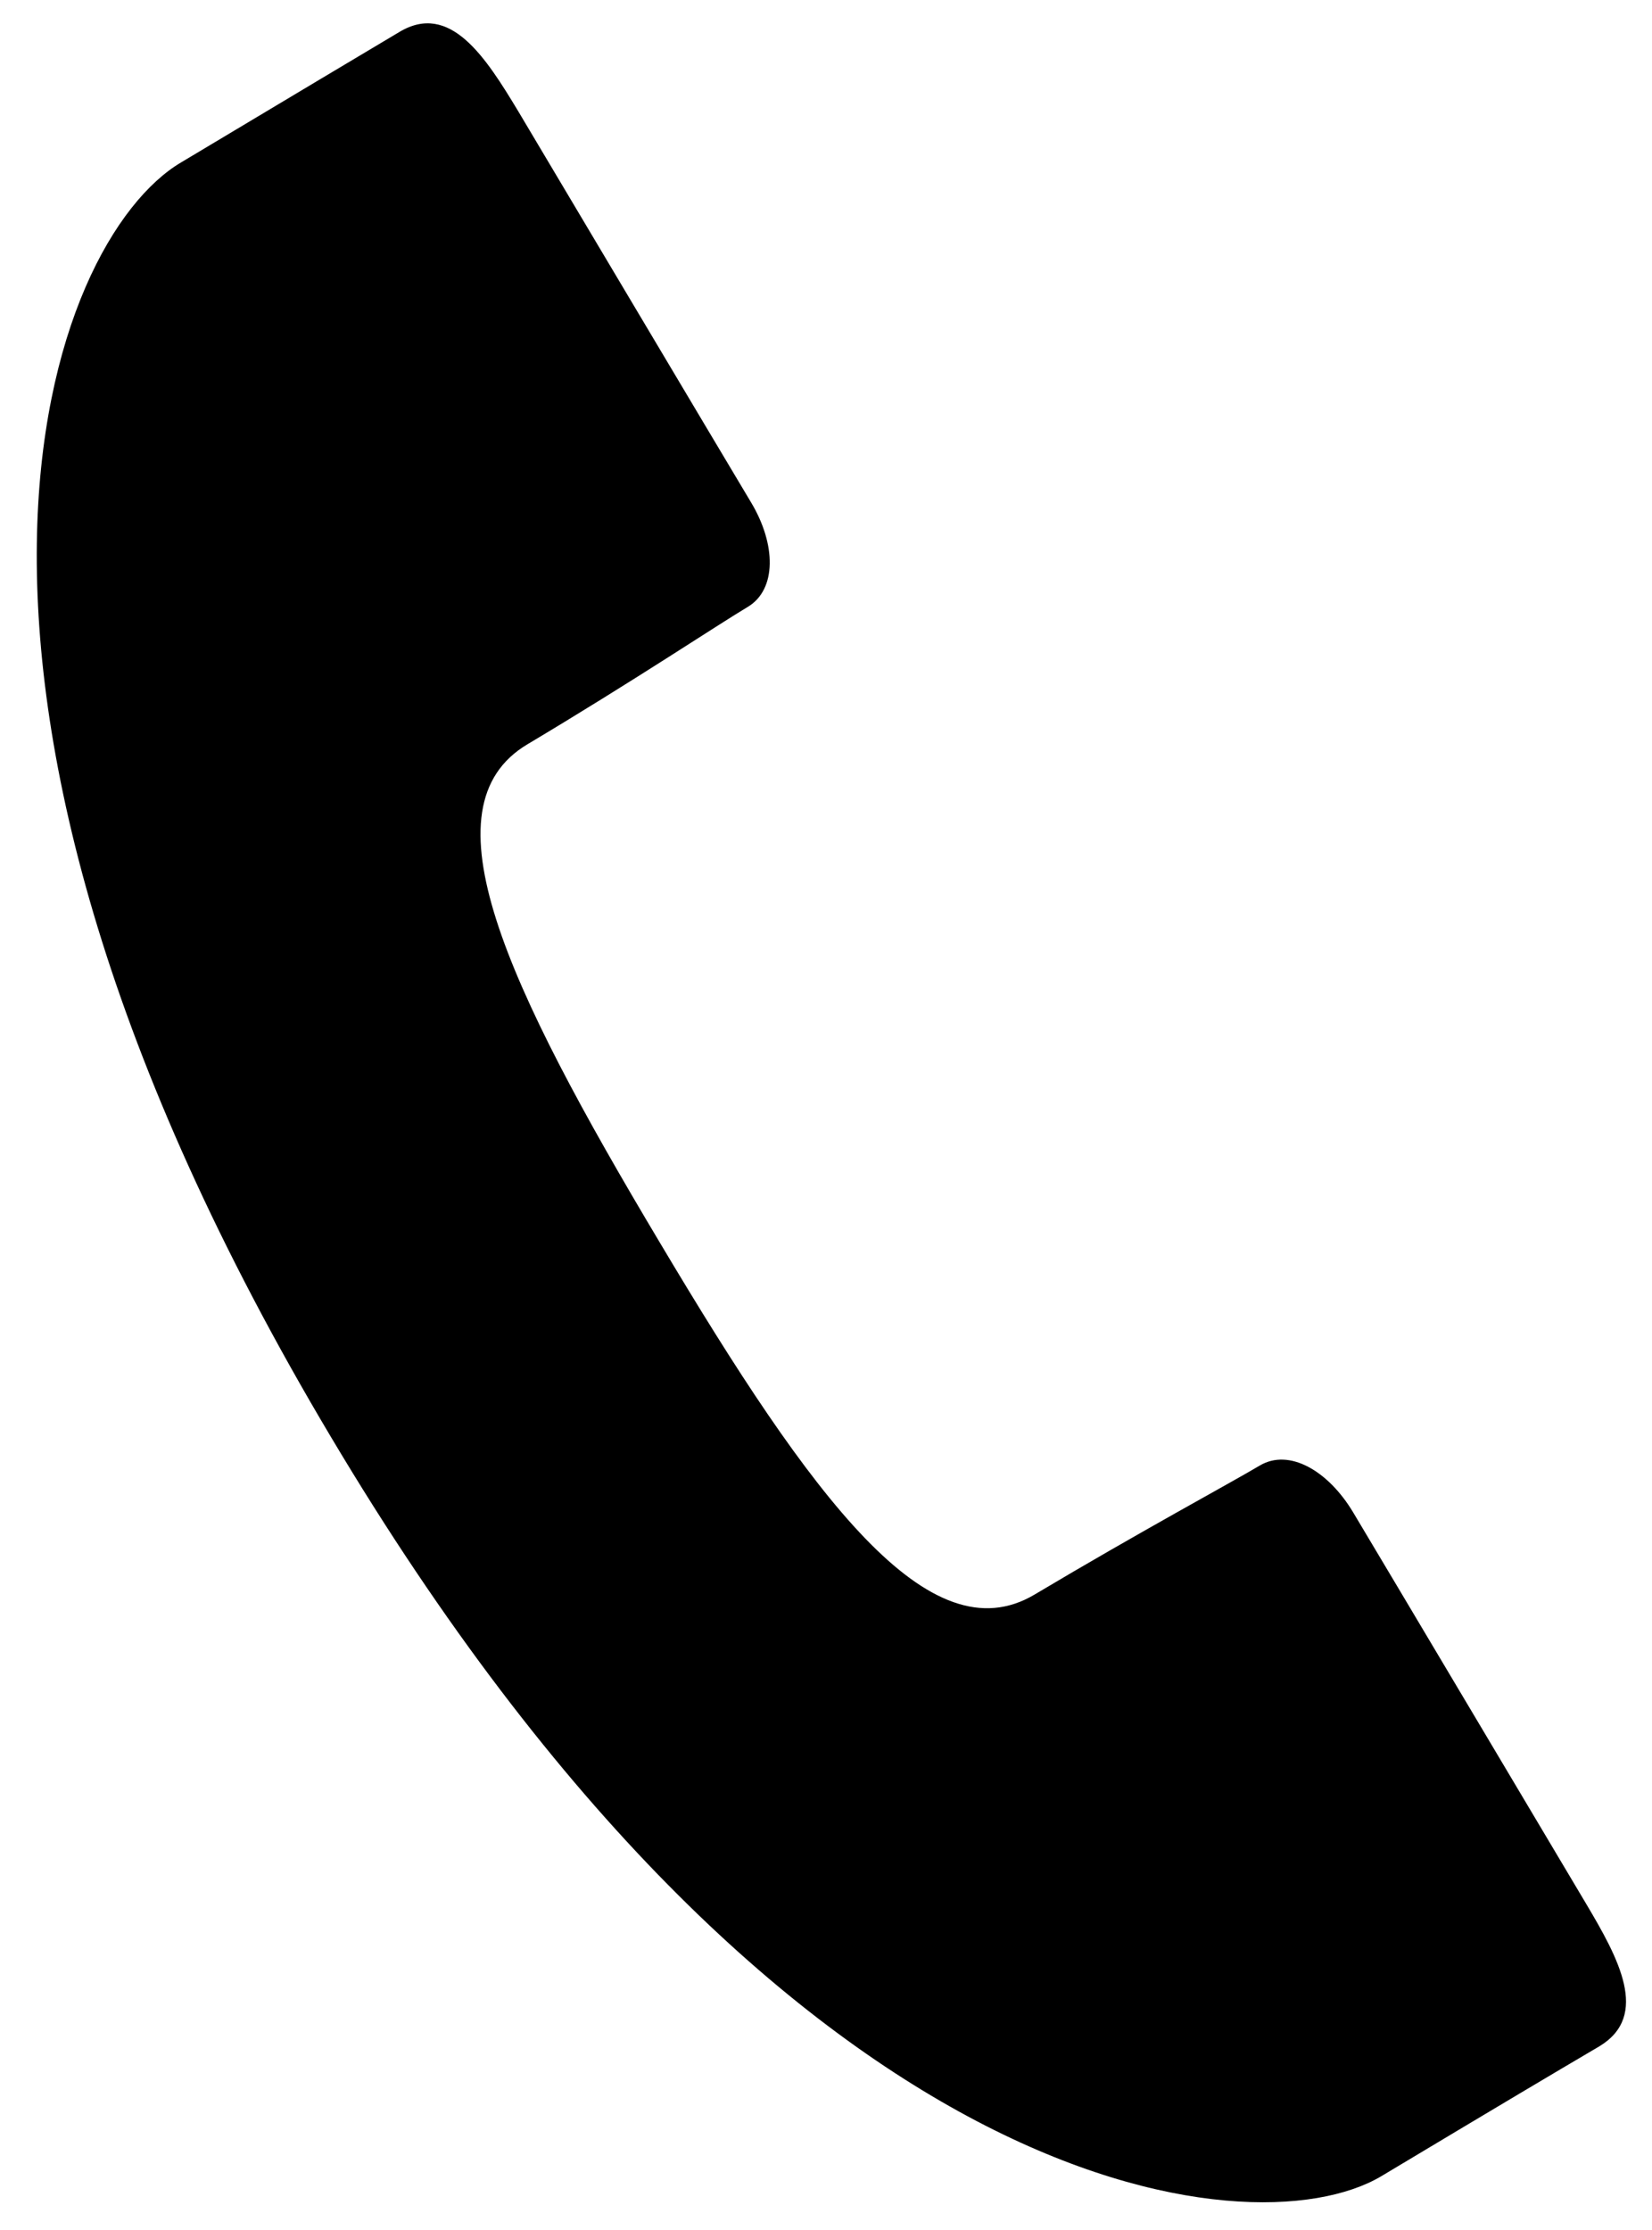
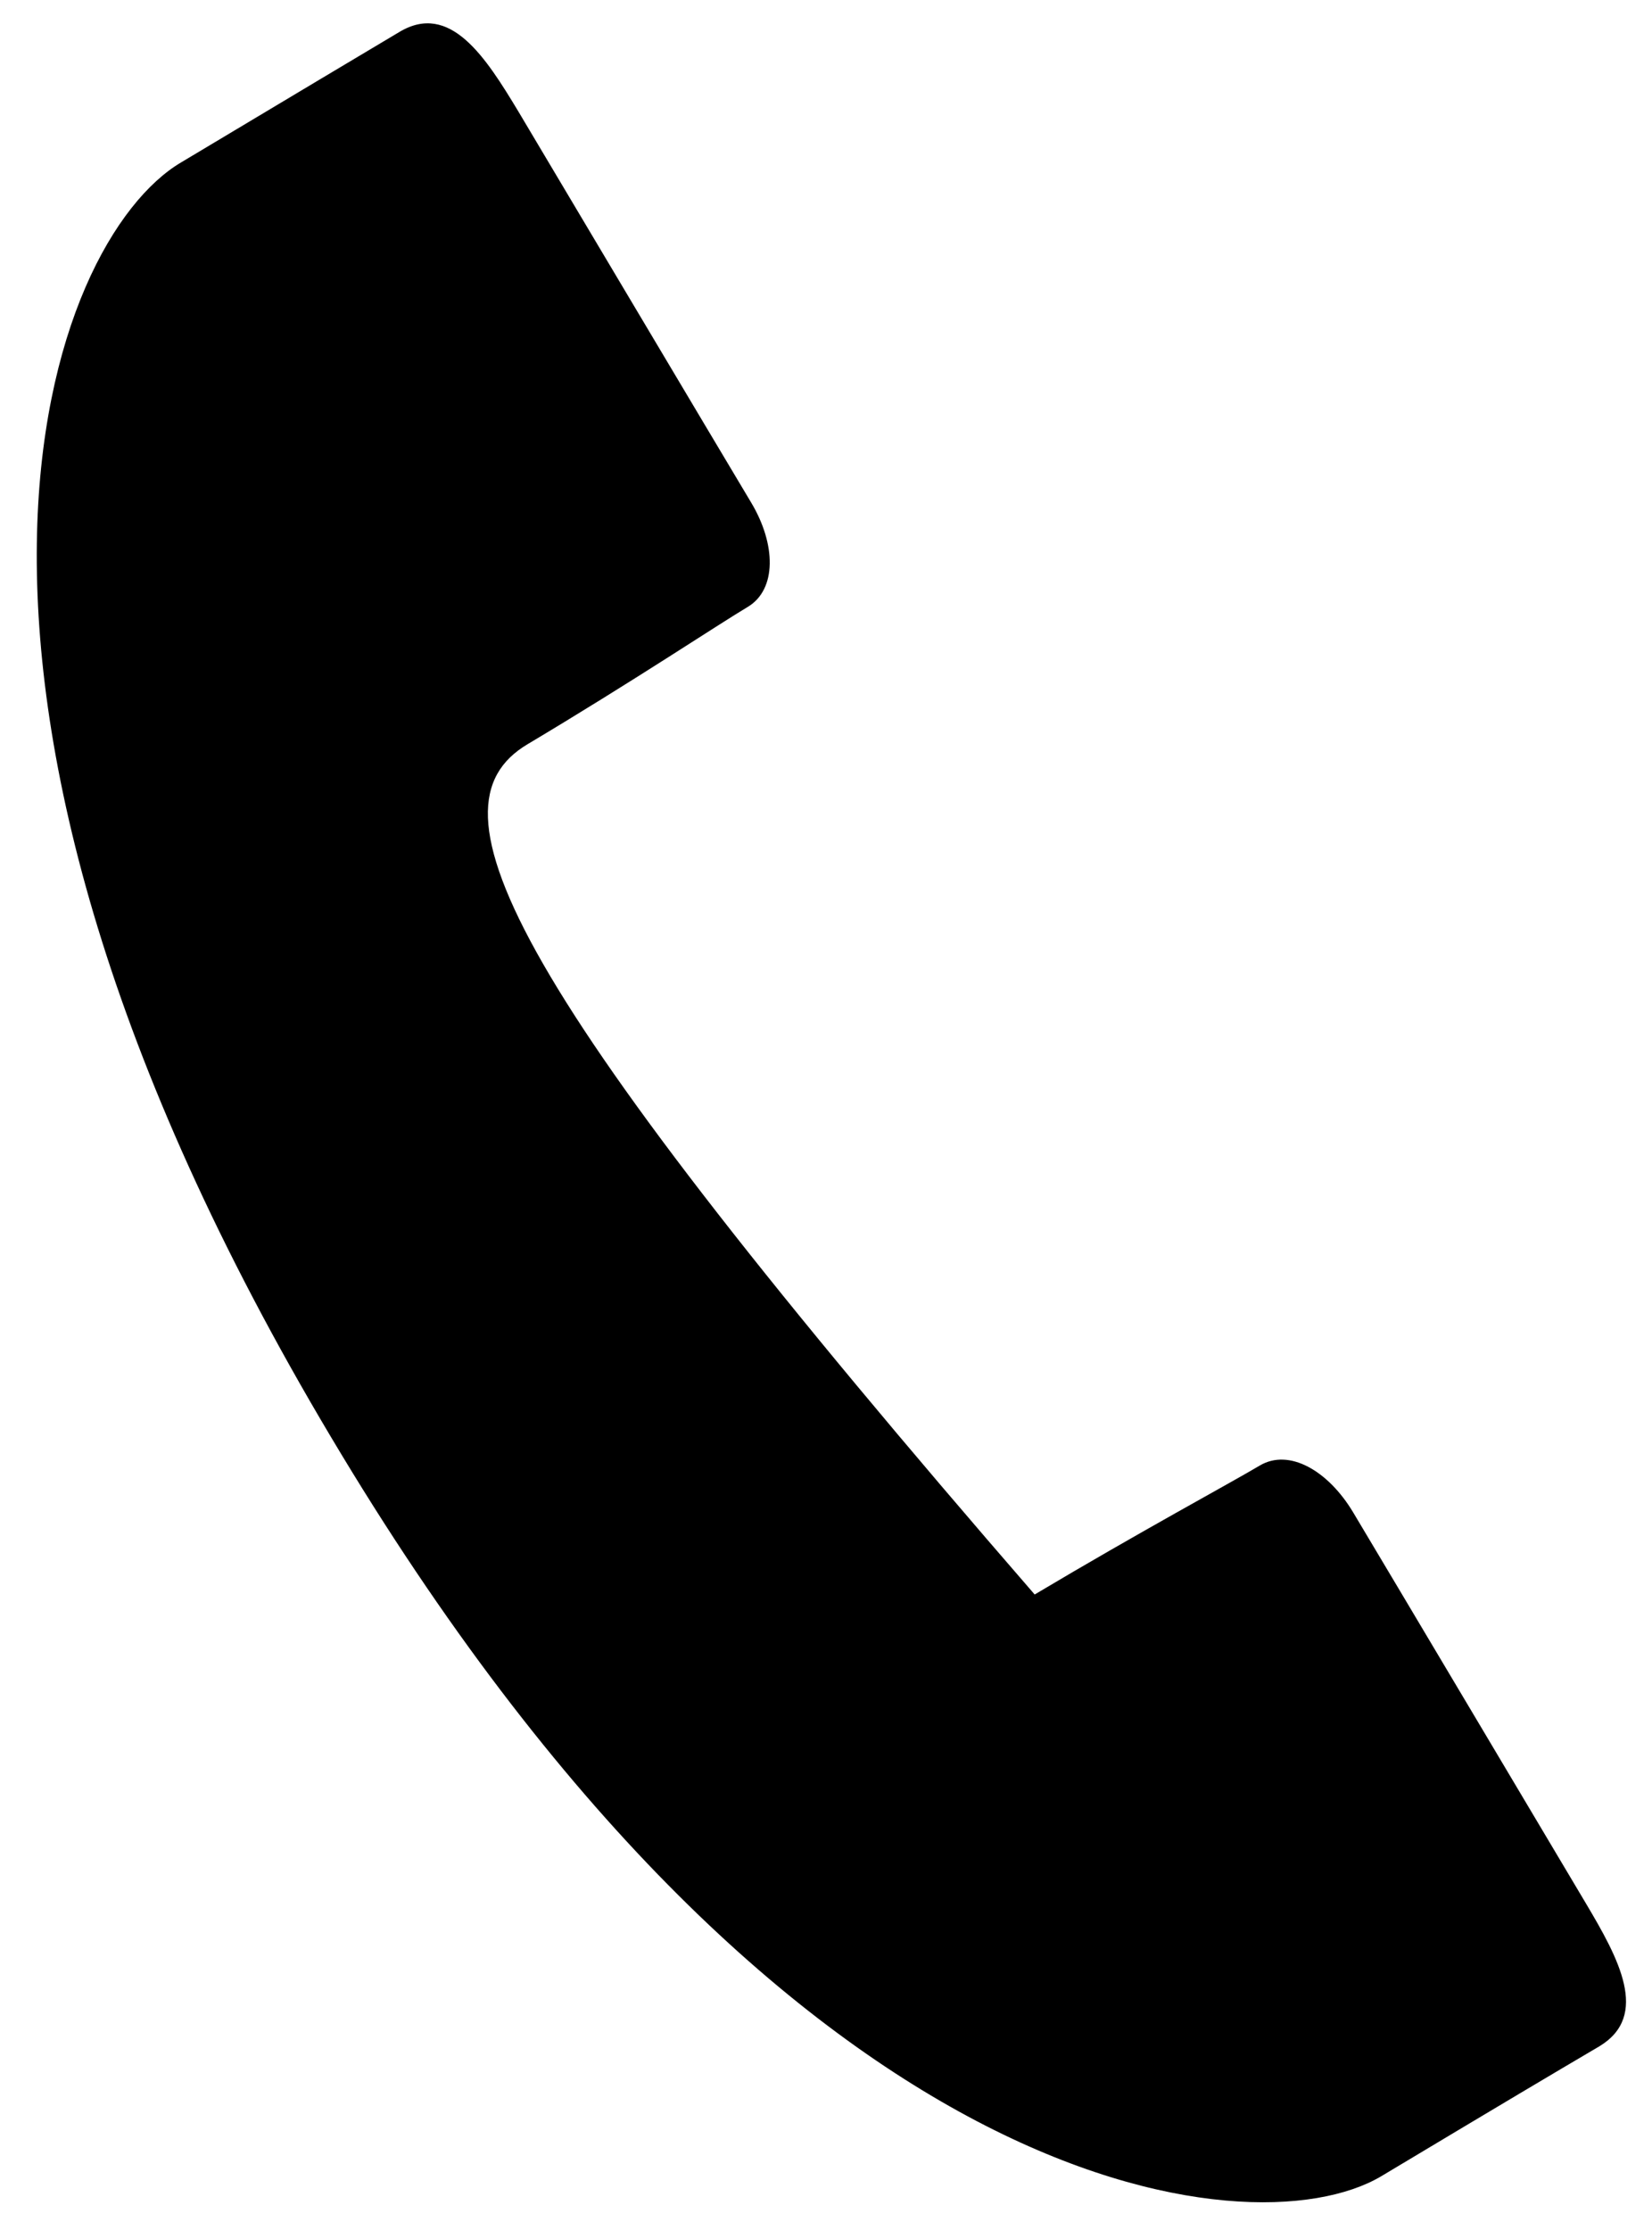
<svg xmlns="http://www.w3.org/2000/svg" version="1.1" id="レイヤー_1" x="0px" y="0px" viewBox="0 0 23.71 32" style="enable-background:new 0 0 23.71 32;" xml:space="preserve">
-   <path d="M7.57,10.68c1.51-0.9,2.74-1.72,3.16-1.97c0.42-0.25,0.41-0.9,0.05-1.5C10.42,6.61,7.44,1.6,7.44,1.6  C6.97,0.82,6.46,0.02,5.73,0.46C5.01,0.89,4.47,1.21,2.6,2.33C0.72,3.44-1.76,9.7,4.75,20.62c6.5,10.92,13.19,11.72,15.07,10.61  c1.87-1.12,2.41-1.44,3.14-1.87c0.72-0.44,0.27-1.26-0.2-2.05c0,0-2.98-5.01-3.34-5.61c-0.36-0.6-0.92-0.92-1.34-0.67  c-0.42,0.25-1.72,0.95-3.23,1.85c-1.51,0.9-3.19-1.37-5.38-5.05C7.26,14.13,6.06,11.58,7.57,10.68z" />
+   <path d="M7.57,10.68c1.51-0.9,2.74-1.72,3.16-1.97c0.42-0.25,0.41-0.9,0.05-1.5C10.42,6.61,7.44,1.6,7.44,1.6  C6.97,0.82,6.46,0.02,5.73,0.46C5.01,0.89,4.47,1.21,2.6,2.33C0.72,3.44-1.76,9.7,4.75,20.62c6.5,10.92,13.19,11.72,15.07,10.61  c1.87-1.12,2.41-1.44,3.14-1.87c0.72-0.44,0.27-1.26-0.2-2.05c0,0-2.98-5.01-3.34-5.61c-0.36-0.6-0.92-0.92-1.34-0.67  c-0.42,0.25-1.72,0.95-3.23,1.85C7.26,14.13,6.06,11.58,7.57,10.68z" />
</svg>